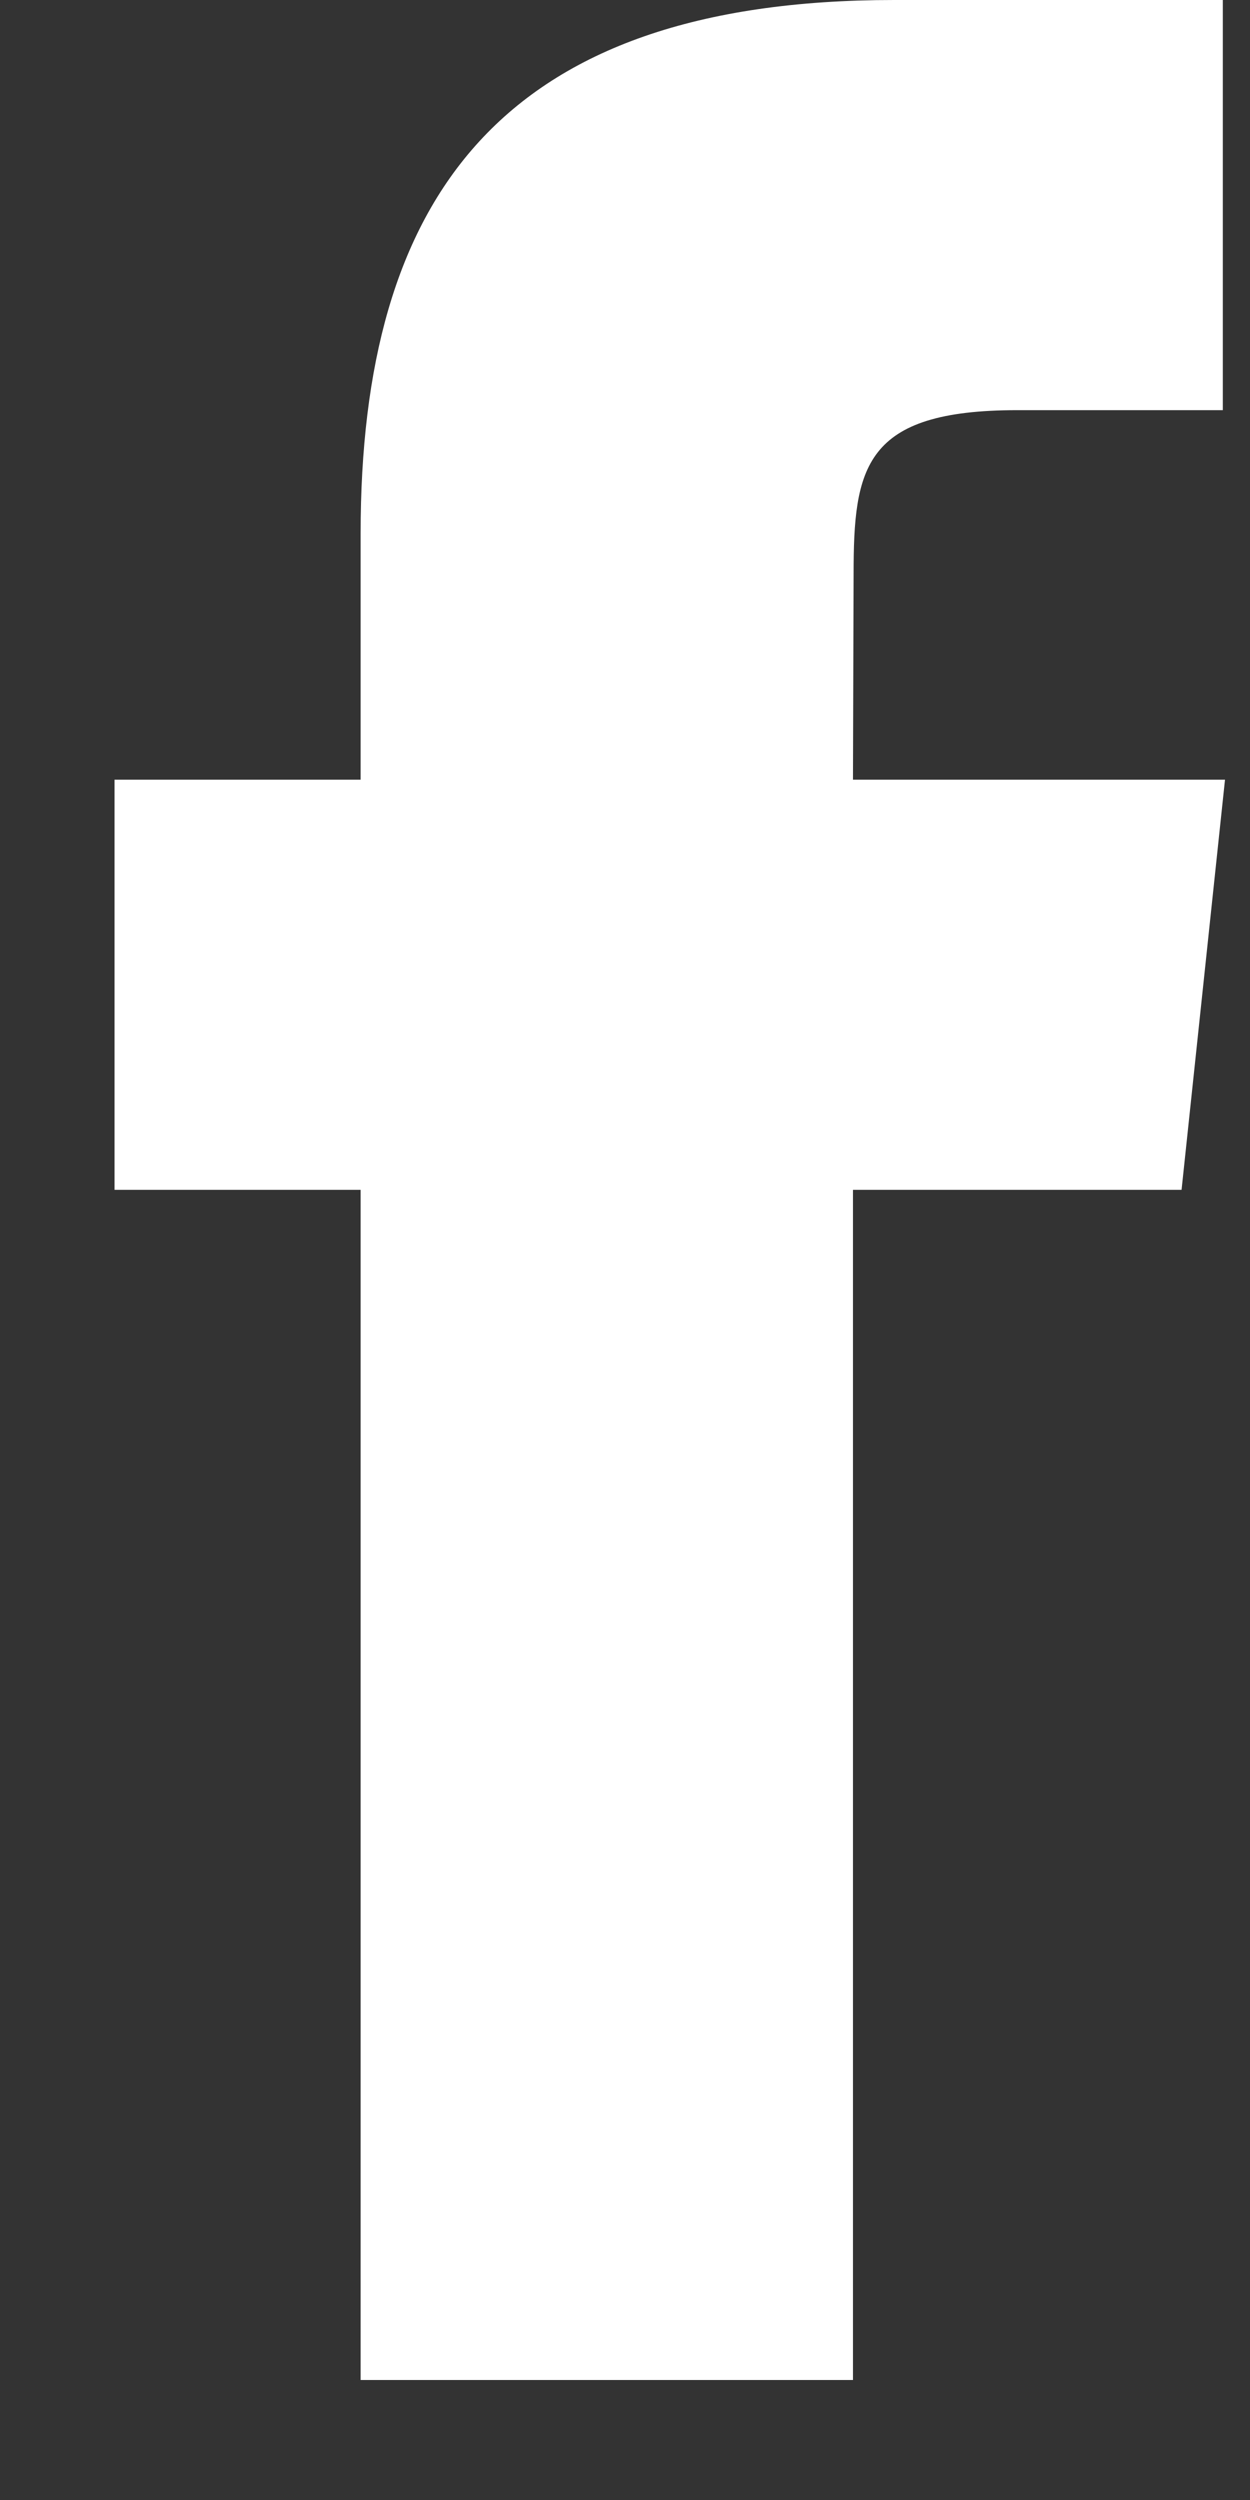
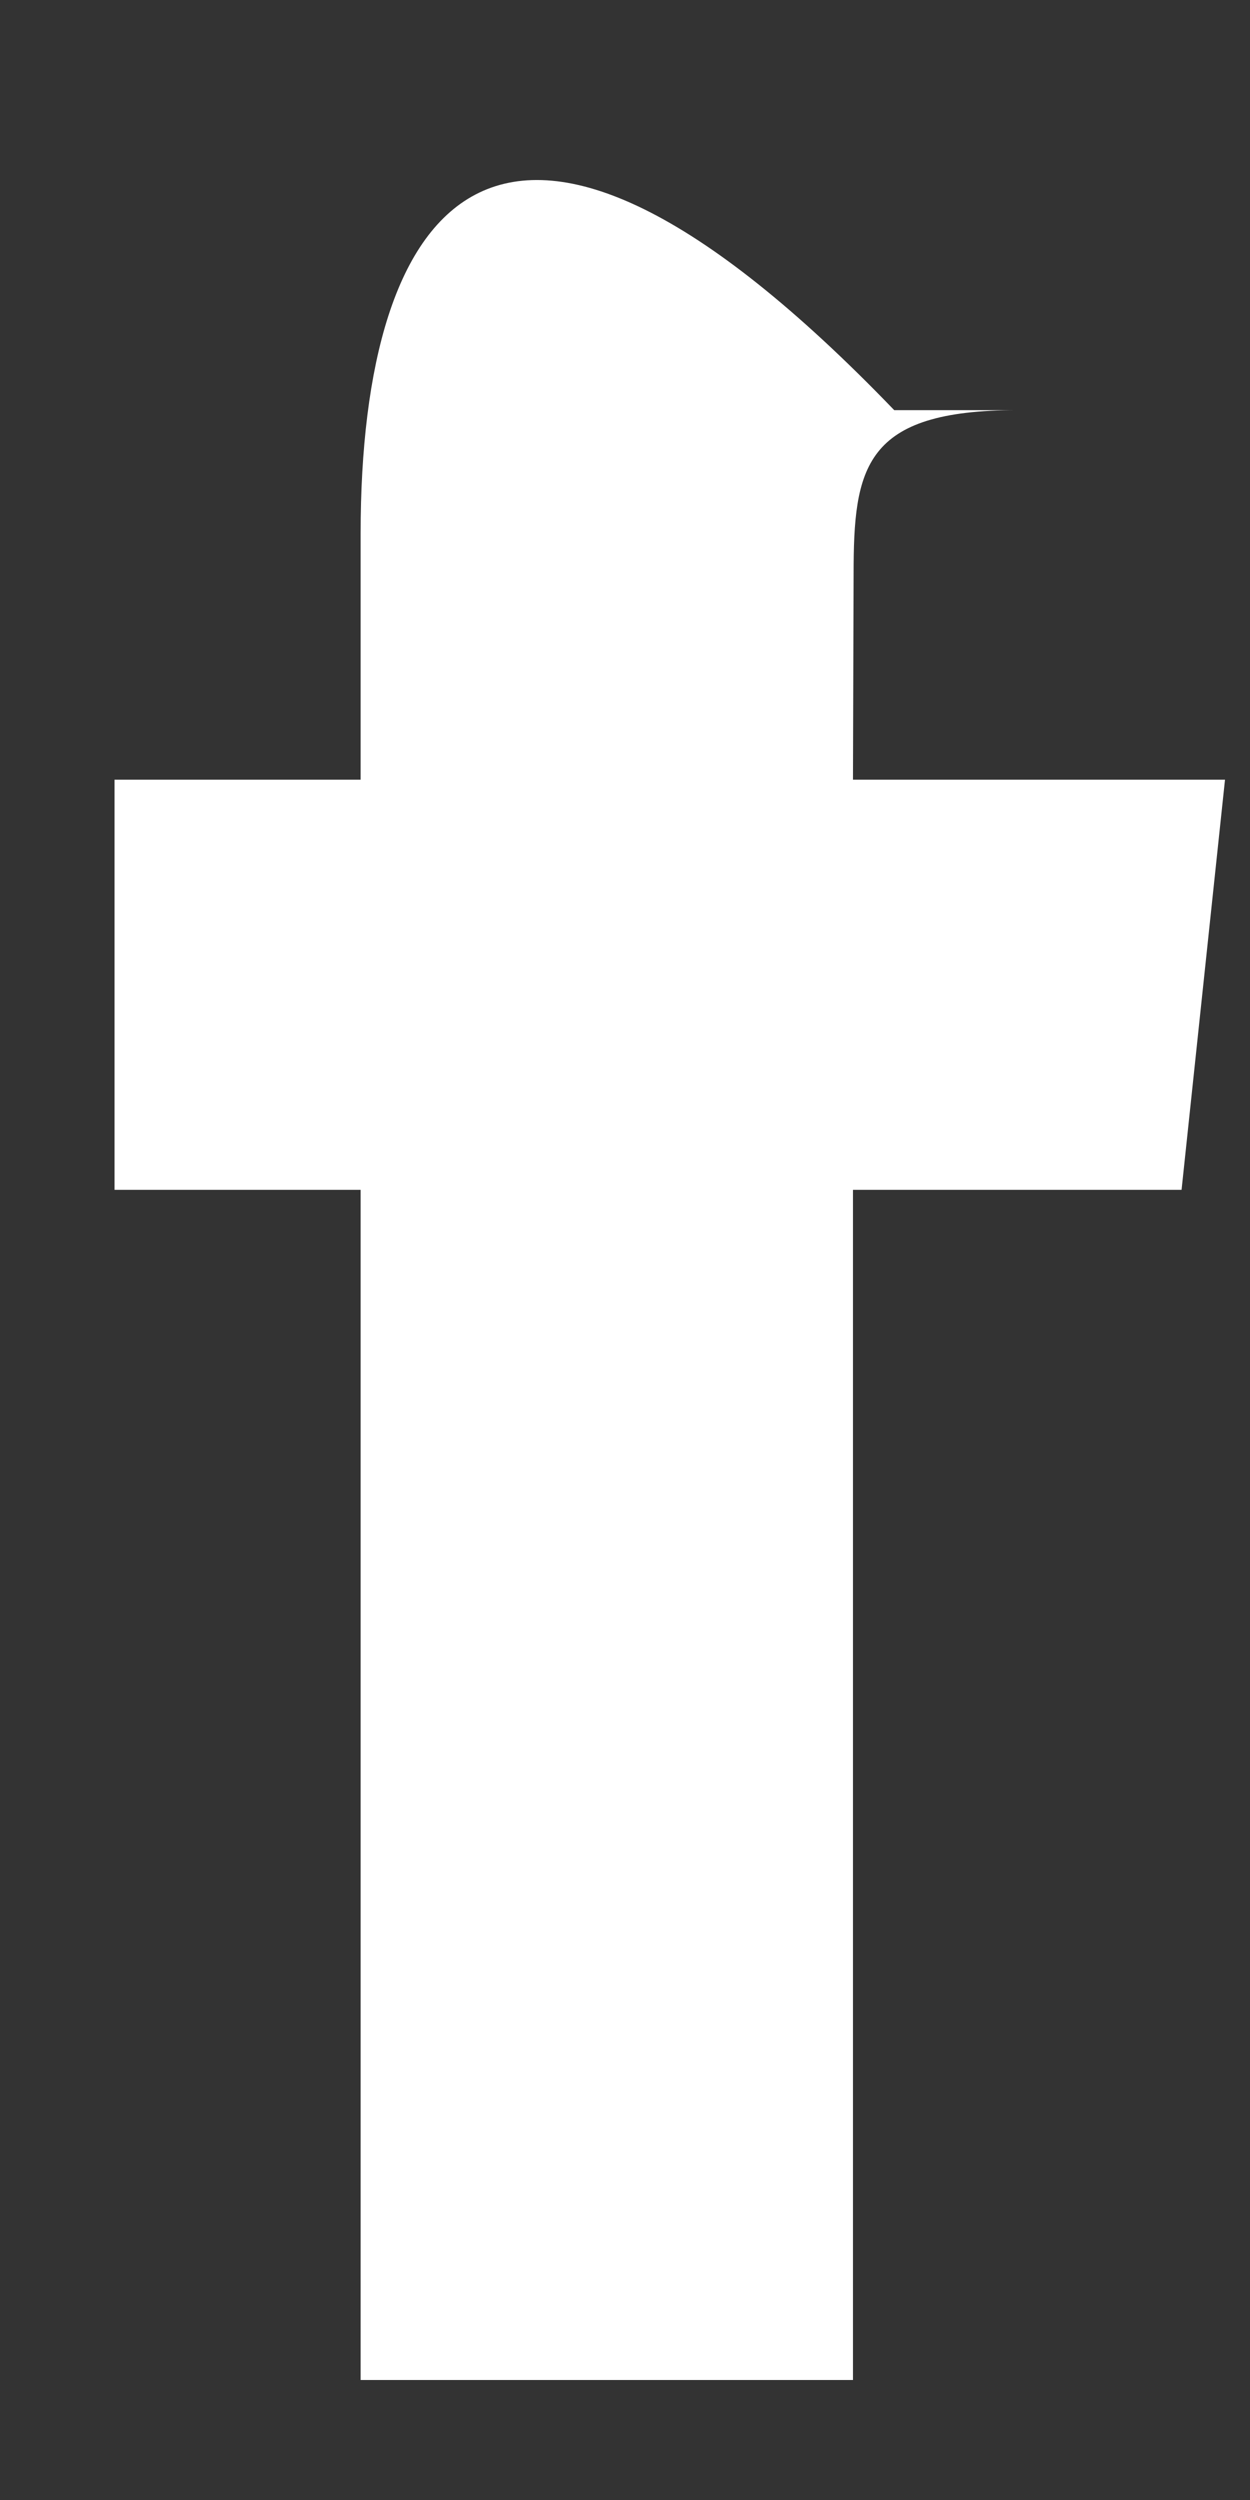
<svg xmlns="http://www.w3.org/2000/svg" width="8" height="16" viewBox="0 0 8 16" fill="none">
  <rect x="0" y="0" width="8" height="16" fill="#333333" stroke="none" />
-   <path fill-rule="evenodd" clip-rule="evenodd" d="M5.459 15.232V7.615H7.562L7.84 4.99H5.459L5.463 3.676C5.463 2.992 5.528 2.625 6.511 2.625H7.826V0H5.723C3.197 0 2.308 1.273 2.308 3.415V4.99H0.733V7.615H2.308V15.232H5.459Z" fill="white" />
+   <path fill-rule="evenodd" clip-rule="evenodd" d="M5.459 15.232V7.615H7.562L7.84 4.99H5.459L5.463 3.676C5.463 2.992 5.528 2.625 6.511 2.625H7.826H5.723C3.197 0 2.308 1.273 2.308 3.415V4.99H0.733V7.615H2.308V15.232H5.459Z" fill="white" />
</svg>